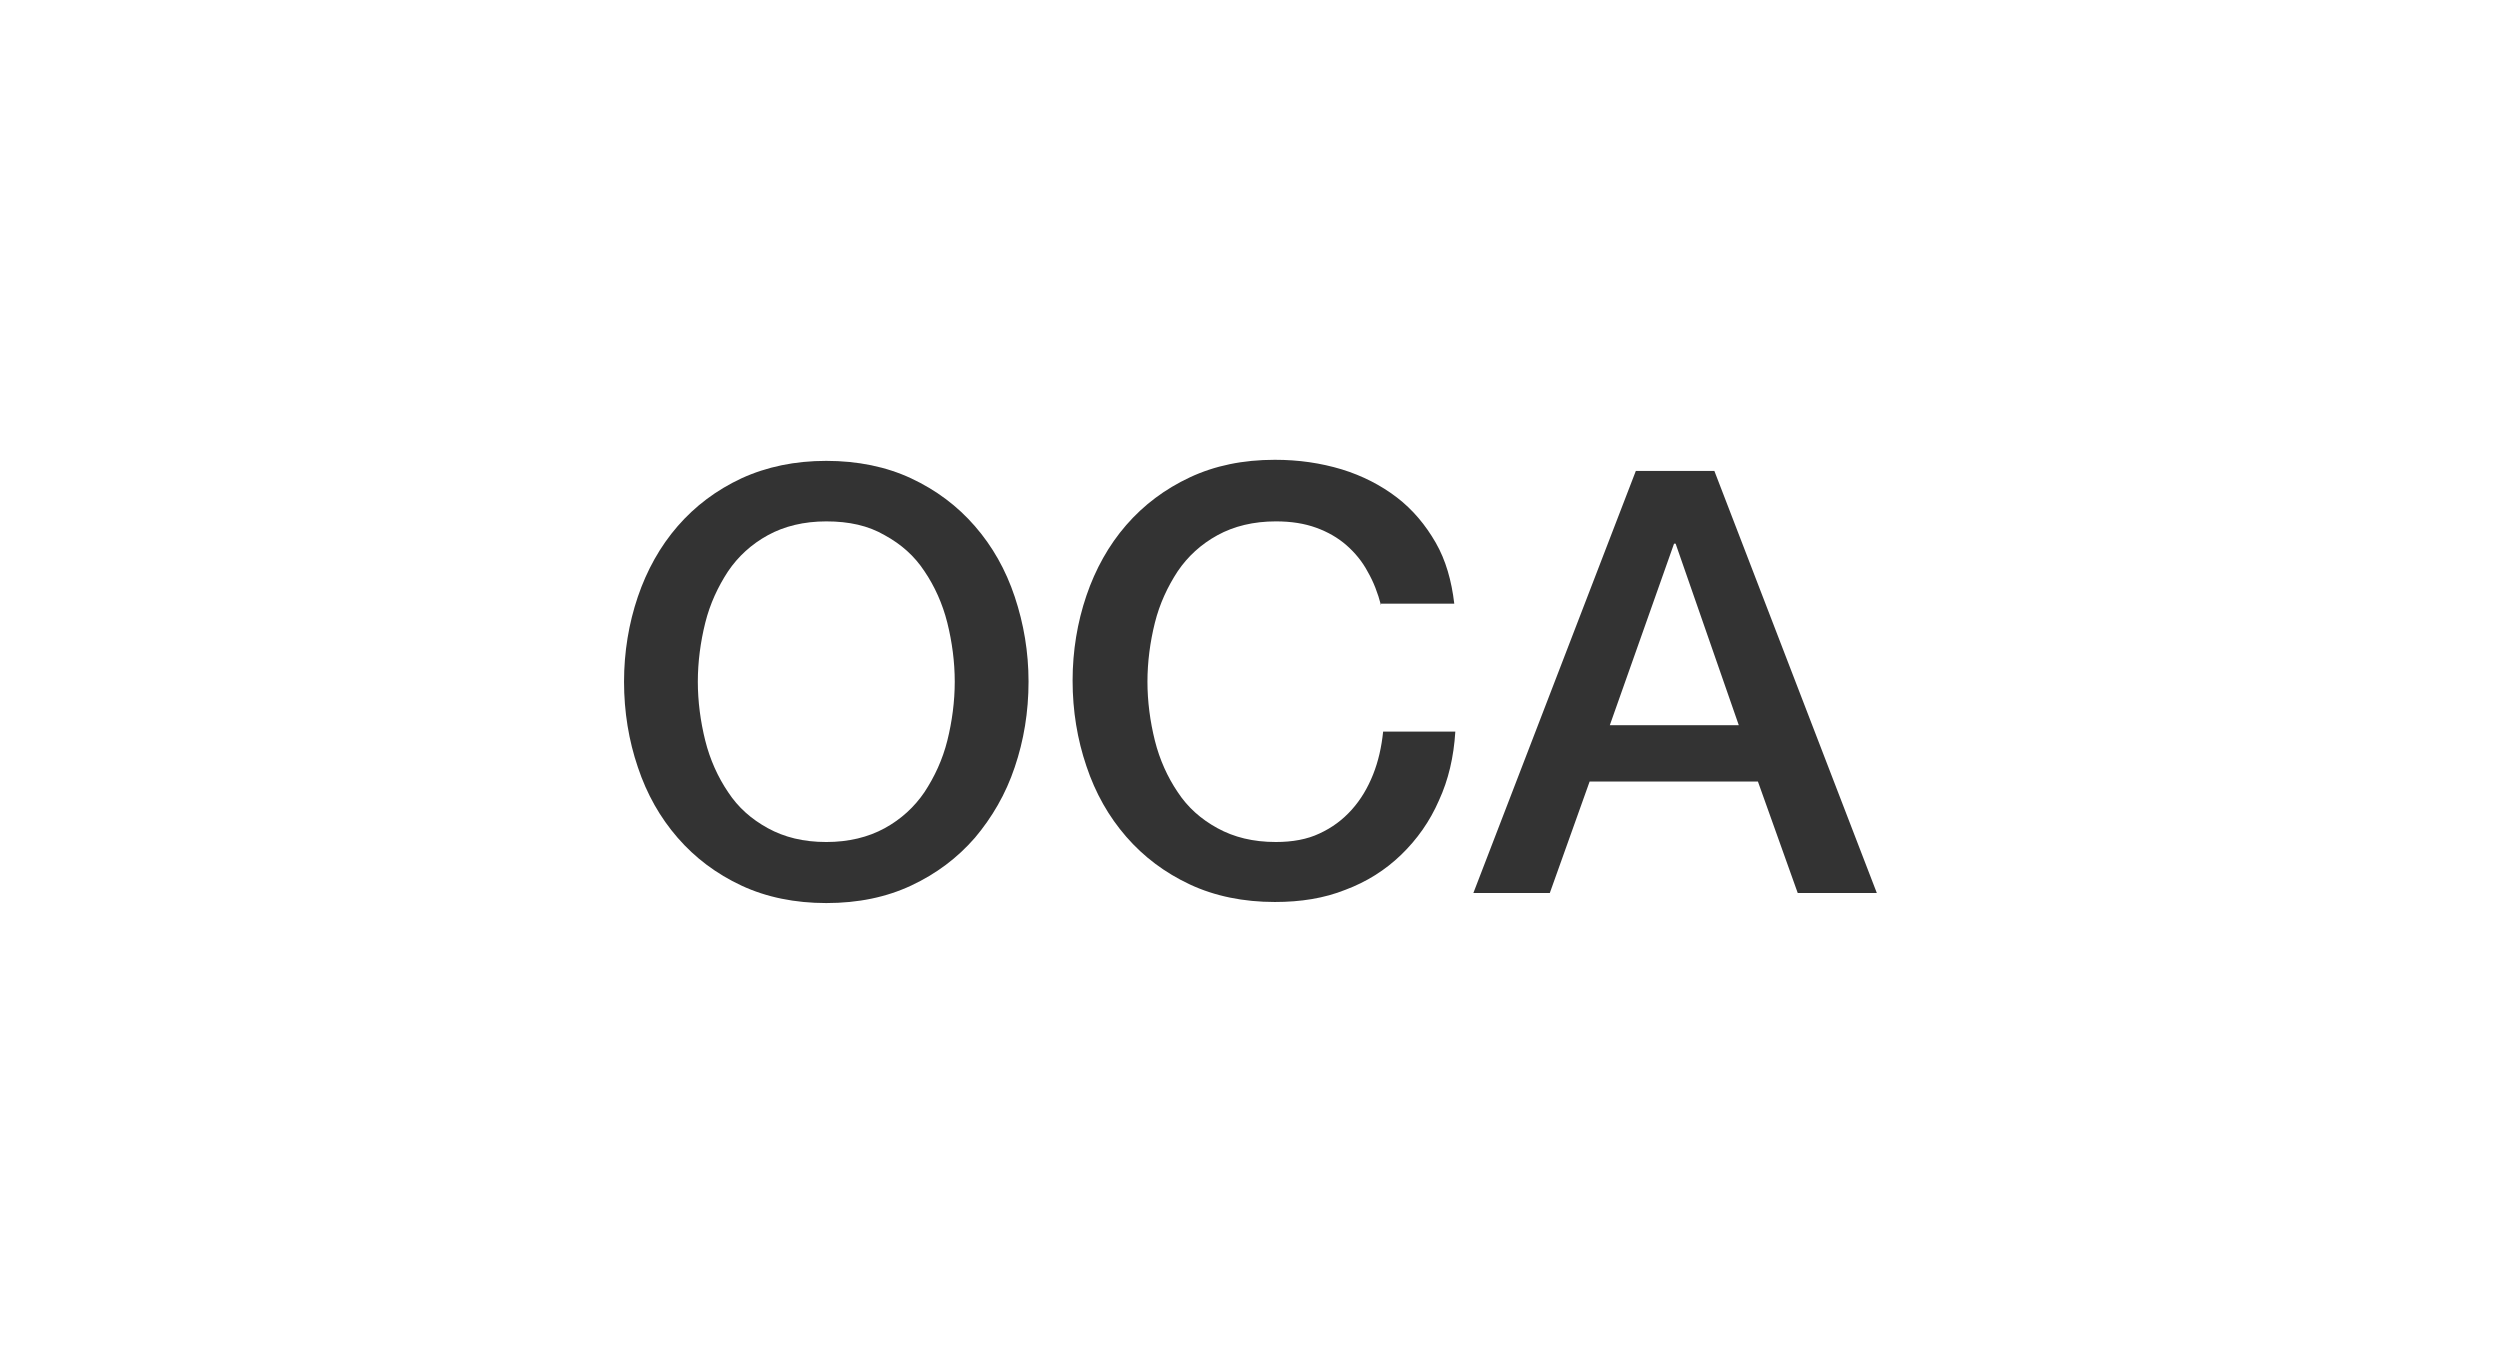
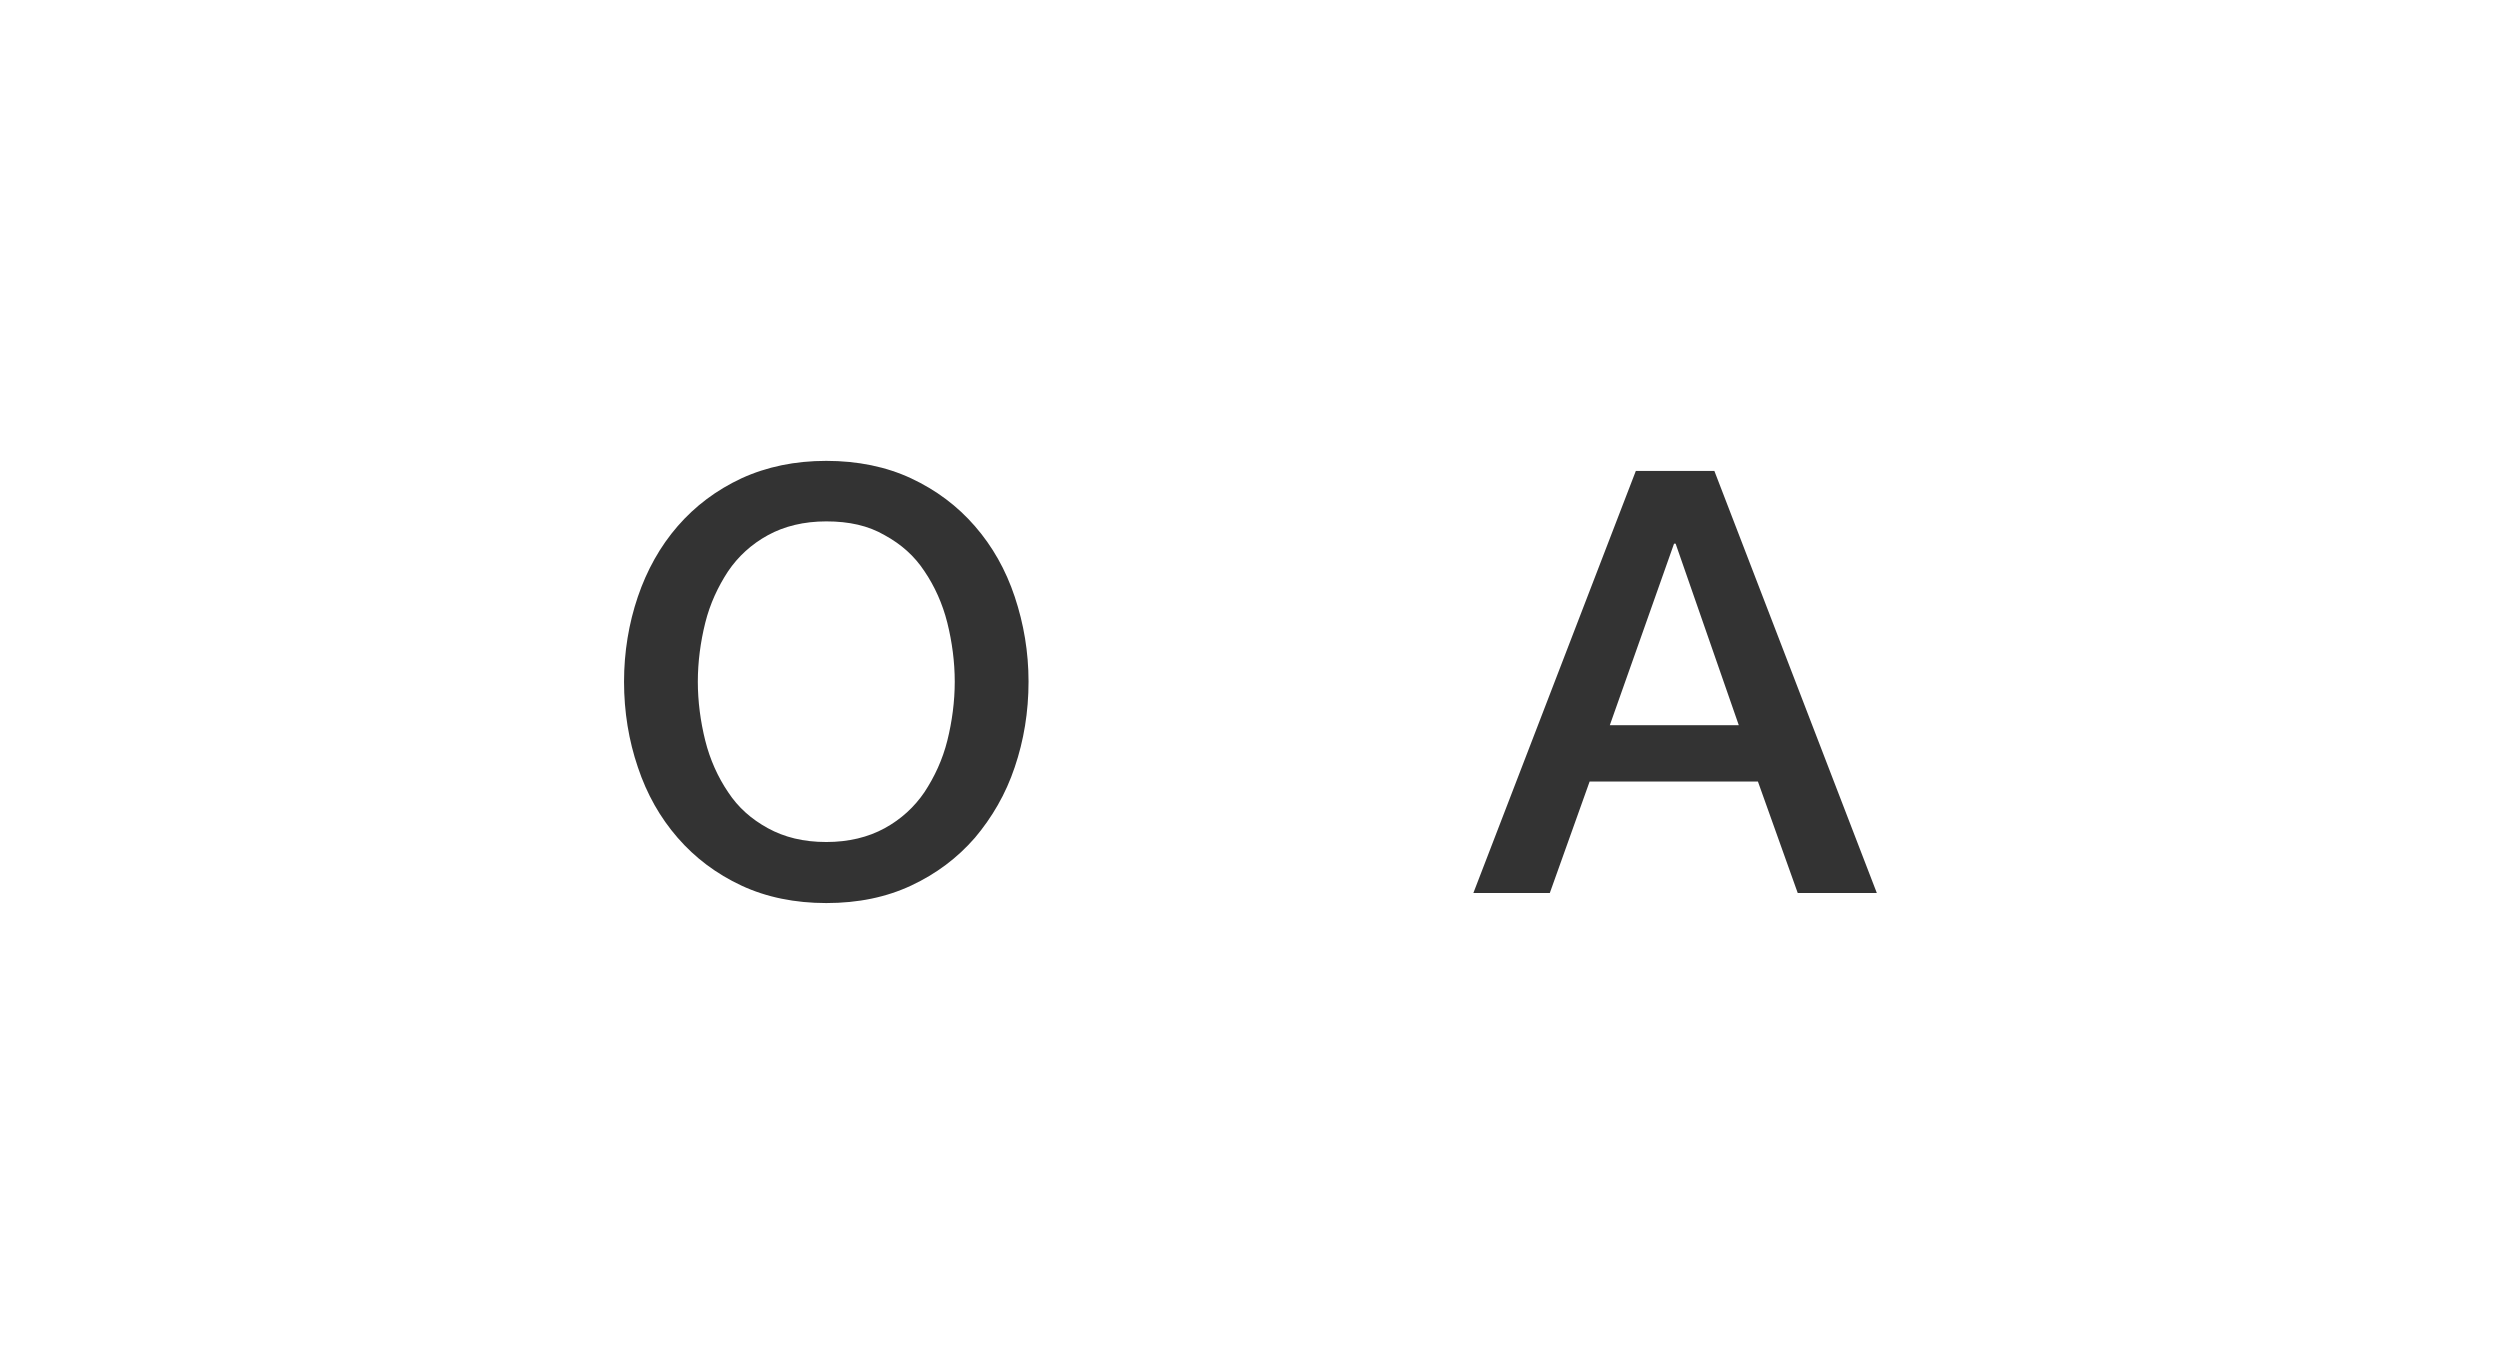
<svg xmlns="http://www.w3.org/2000/svg" width="1376" height="749" viewBox="0 0 1376 749" fill="none">
  <path d="M454.789 253.663C472.027 253.663 487.805 256.877 501.537 263.305C515.269 269.733 526.956 278.498 536.598 289.6C546.239 300.703 553.544 313.559 558.511 328.459C563.477 343.36 566.107 358.845 566.107 375.207C566.107 391.861 563.477 407.638 558.511 422.247C553.544 437.148 545.947 450.003 536.598 461.106C526.956 472.208 515.269 480.974 501.537 487.401C487.805 493.829 472.32 497.043 454.789 497.043C437.551 497.043 421.774 493.829 408.041 487.401C394.309 480.974 382.622 472.208 372.981 461.106C363.339 450.003 356.035 437.148 351.068 422.247C346.101 407.638 343.471 391.861 343.471 375.207C343.471 358.845 346.101 343.068 351.068 328.459C356.035 313.851 363.339 300.703 372.981 289.6C382.622 278.498 394.309 269.733 408.041 263.305C422.066 256.877 437.551 253.663 454.789 253.663ZM454.789 286.971C442.518 286.971 431.707 289.6 422.65 294.567C413.593 299.534 406.288 306.254 400.737 314.435C395.186 322.908 390.803 332.258 388.174 342.776C385.544 353.294 384.083 364.397 384.083 375.207C384.083 386.017 385.544 397.12 388.174 407.638C390.803 418.156 395.186 427.798 400.737 435.979C406.288 444.452 413.593 450.88 422.65 455.847C431.707 460.814 442.226 463.443 454.789 463.443C467.06 463.443 477.871 460.814 486.928 455.847C495.986 450.88 503.29 444.16 508.841 435.979C514.392 427.506 518.775 418.156 521.405 407.638C524.034 397.12 525.495 386.017 525.495 375.207C525.495 364.397 524.034 353.294 521.405 342.776C518.775 332.258 514.392 322.616 508.841 314.435C503.29 305.962 495.986 299.534 486.928 294.567C477.871 289.308 467.353 286.971 454.789 286.971Z" fill="#333333" />
-   <path d="M760.11 333.131C758.357 326.411 756.019 320.275 752.806 314.724C749.884 309.172 745.793 304.205 741.119 300.115C736.444 296.025 730.893 292.811 724.465 290.473C718.037 288.136 710.733 286.967 702.26 286.967C689.988 286.967 679.178 289.597 670.121 294.564C661.063 299.531 653.759 306.251 648.208 314.432C642.656 322.905 638.274 332.254 635.644 342.772C633.015 353.291 631.554 364.393 631.554 375.204C631.554 386.014 633.015 397.116 635.644 407.635C638.274 418.153 642.656 427.795 648.208 435.975C653.759 444.449 661.063 450.876 670.121 455.843C679.178 460.81 689.696 463.44 702.26 463.44C711.317 463.44 719.498 461.979 726.218 458.765C733.23 455.551 739.073 451.168 744.04 445.617C749.007 440.066 752.806 433.638 755.727 426.334C758.649 419.029 760.402 411.141 761.279 402.668H801.014C800.138 416.692 797.216 429.256 791.957 440.65C786.99 452.045 779.978 461.979 771.213 470.452C762.447 478.925 752.221 485.353 740.534 489.735C728.847 494.41 715.992 496.455 701.675 496.455C684.437 496.455 668.66 493.241 654.928 486.814C641.195 480.386 629.509 471.621 619.867 460.518C610.225 449.415 602.921 436.56 597.954 421.659C592.987 407.05 590.357 391.273 590.357 374.619C590.357 358.257 592.987 342.48 597.954 327.871C602.921 313.263 610.225 300.115 619.867 289.012C629.509 277.91 641.195 269.145 654.928 262.717C668.66 256.289 684.145 253.075 701.675 253.075C714.823 253.075 726.802 254.828 738.489 258.334C749.884 261.84 760.11 267.099 768.875 273.819C777.64 280.539 784.652 289.012 790.204 298.654C795.755 308.296 798.969 319.691 800.43 332.254H760.11V333.131Z" fill="#333333" />
  <path d="M900.354 259.216H943.595L1033 491.493H989.466L967.553 430.137H874.935L853.022 491.493H810.949L900.354 259.216ZM886.037 399.167H957.035L922.267 299.244H921.39L886.037 399.167Z" fill="#333333" />
</svg>